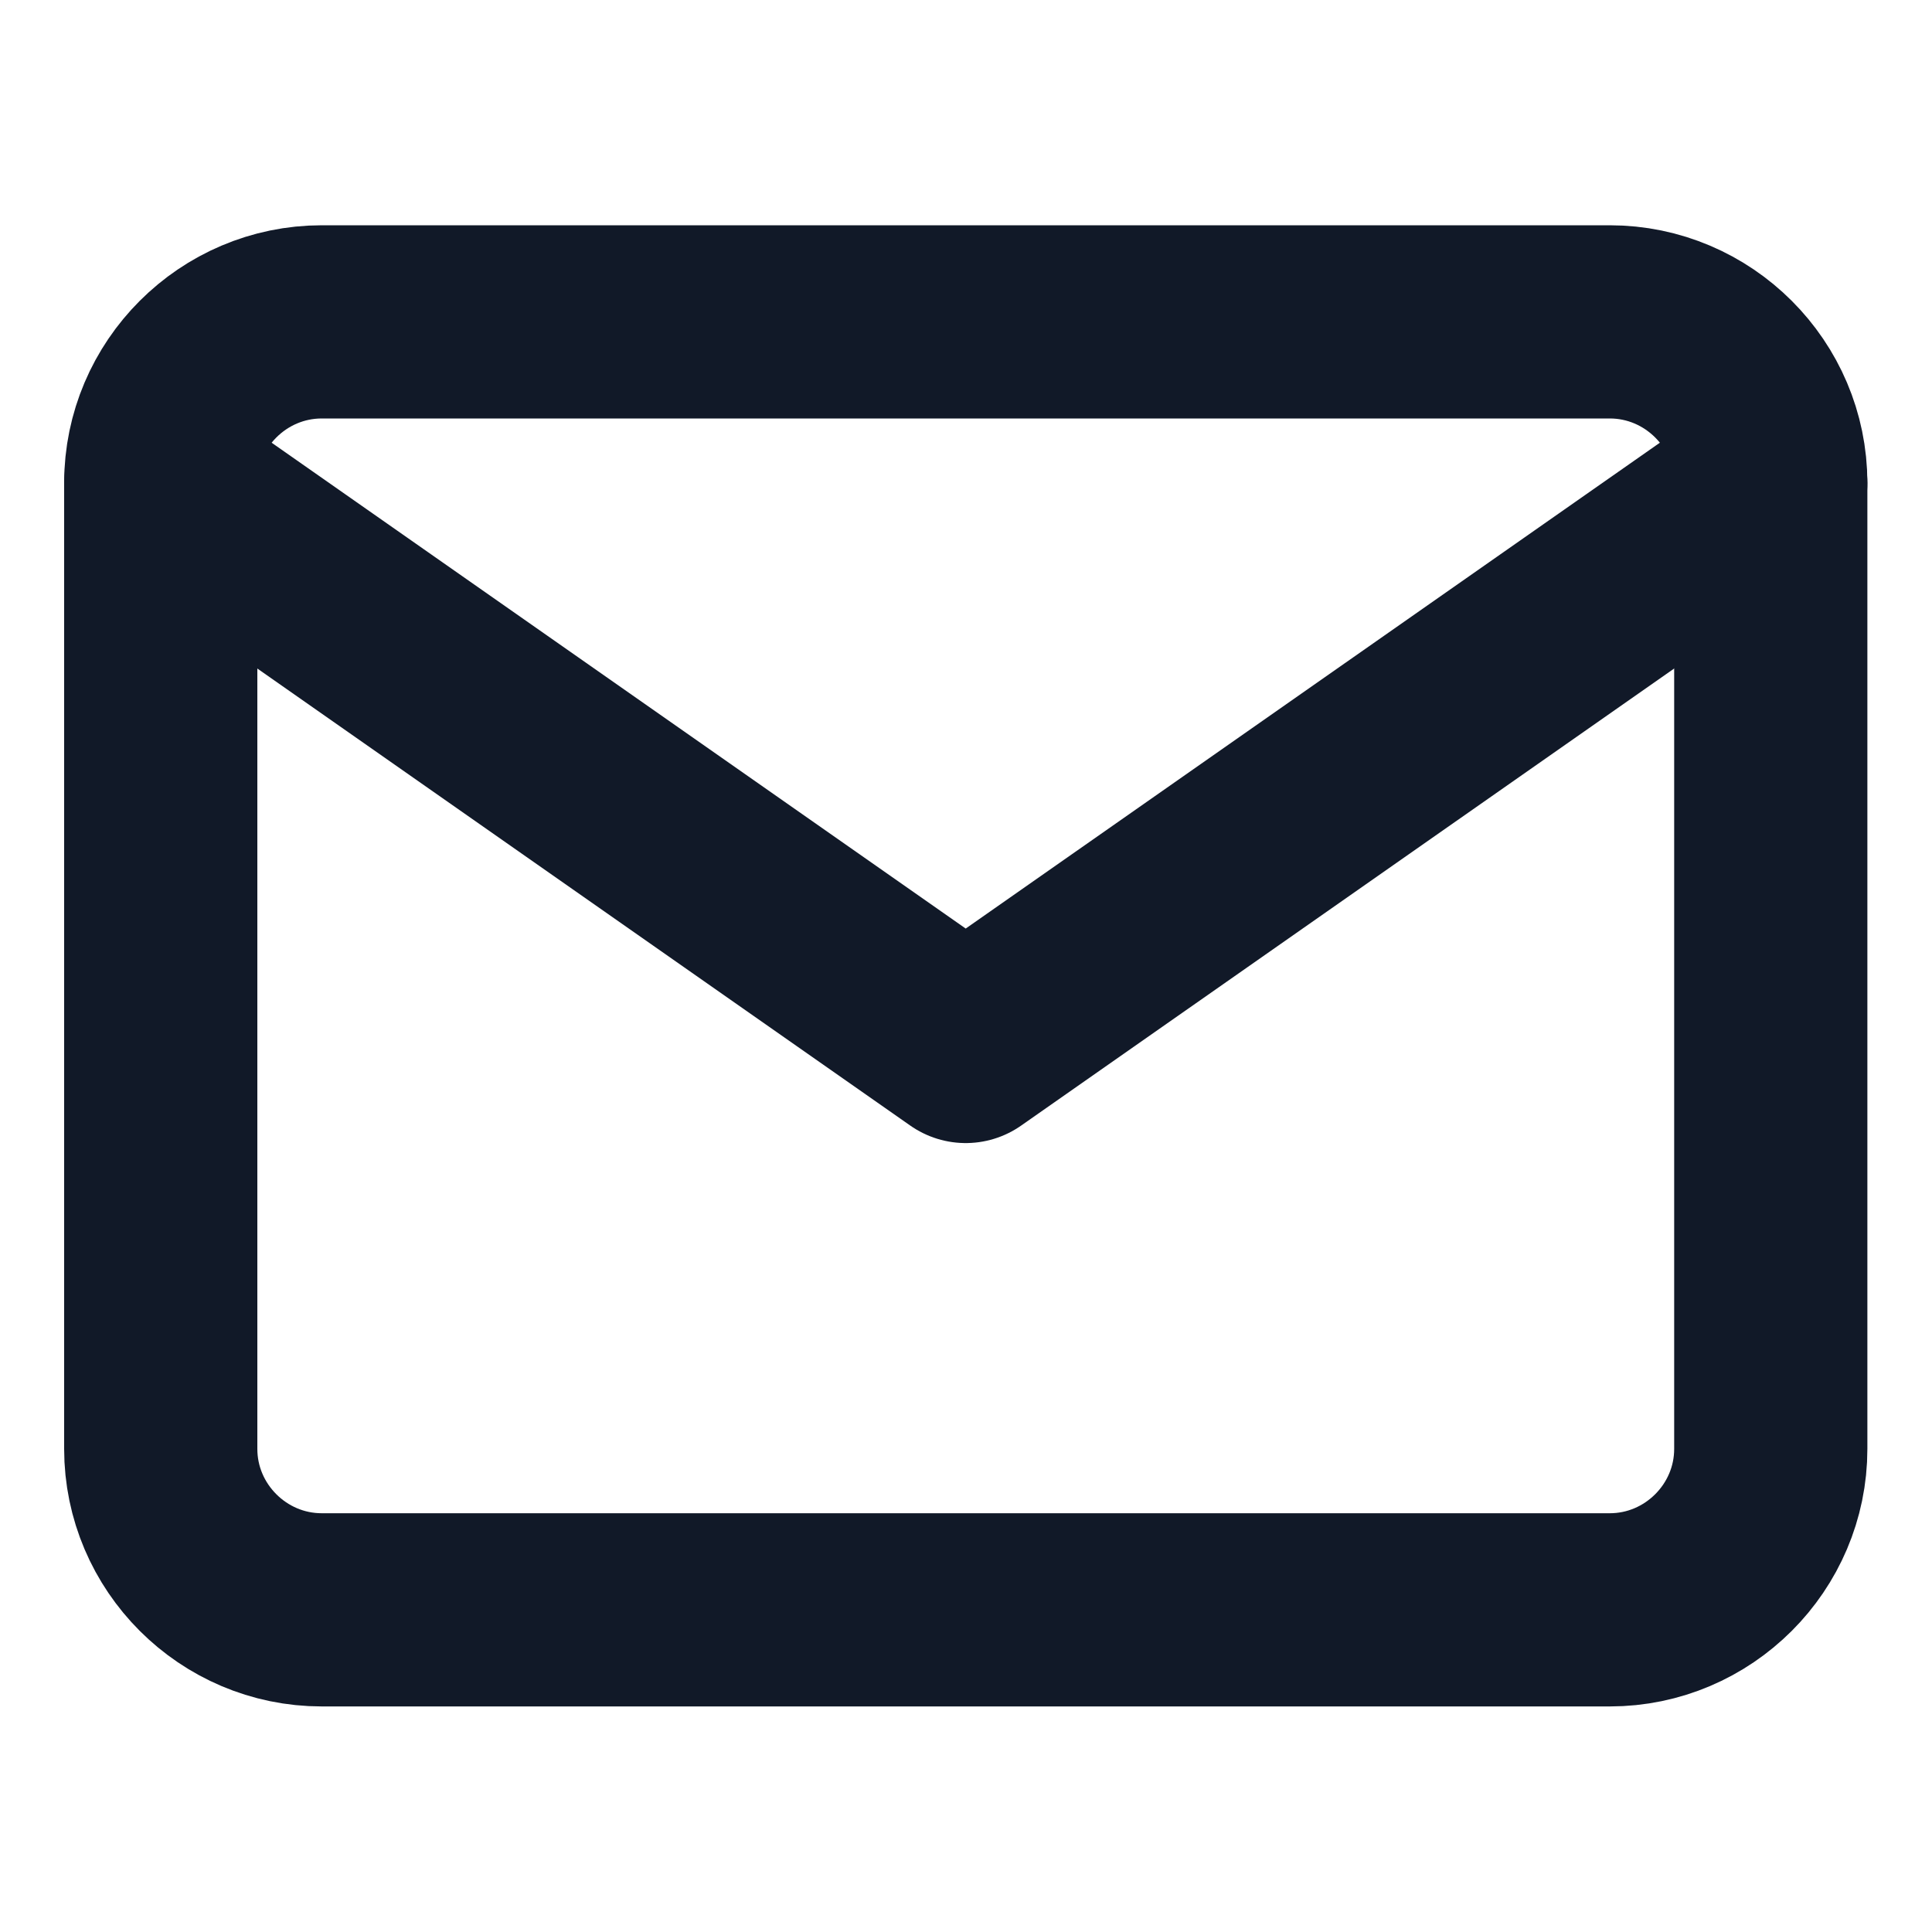
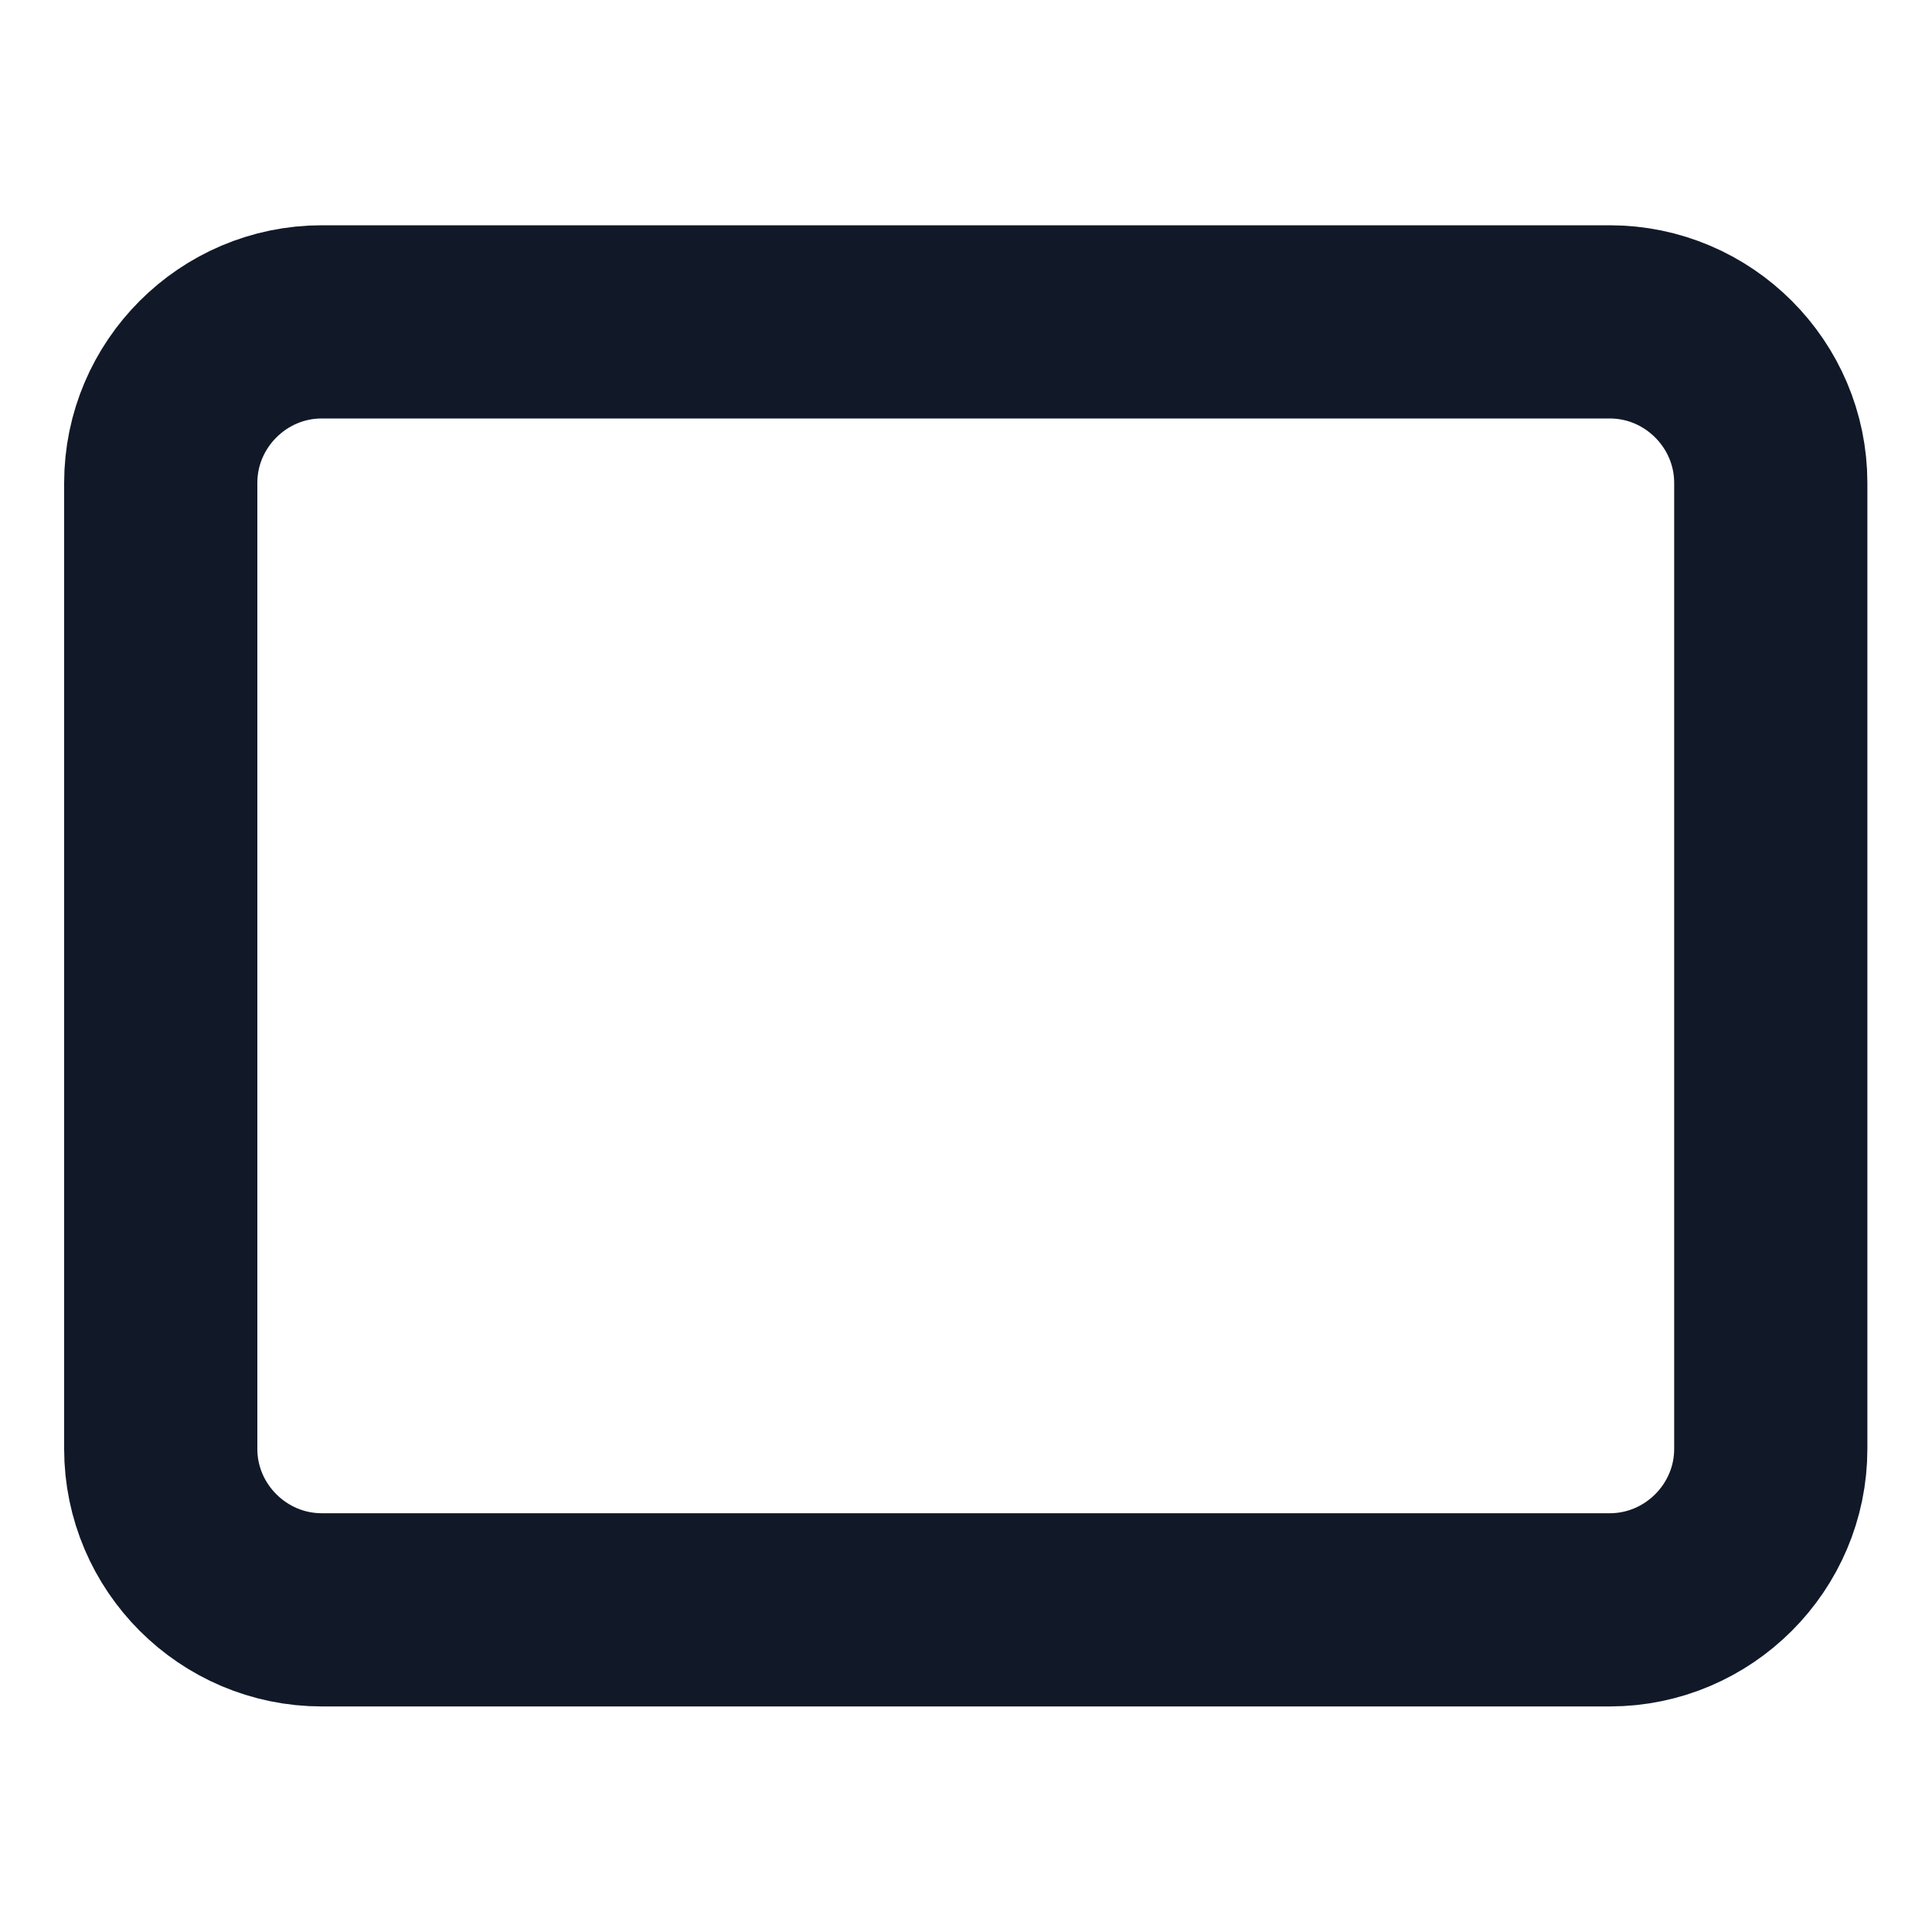
<svg xmlns="http://www.w3.org/2000/svg" width="20" height="20" viewBox="0 0 20 20" fill="none">
  <path d="M3.331 3.332H16.664C17.581 3.332 18.331 4.082 18.331 4.999V14.999C18.331 15.915 17.581 16.665 16.664 16.665H3.331C2.414 16.665 1.664 15.915 1.664 14.999V4.999C1.664 4.082 2.414 3.332 3.331 3.332Z" stroke="#111928" stroke-width="2" stroke-linecap="round" stroke-linejoin="round" />
-   <path d="M18.331 5L9.997 10.833L1.664 5" stroke="#111928" stroke-width="2" stroke-linecap="round" stroke-linejoin="round" />
</svg>